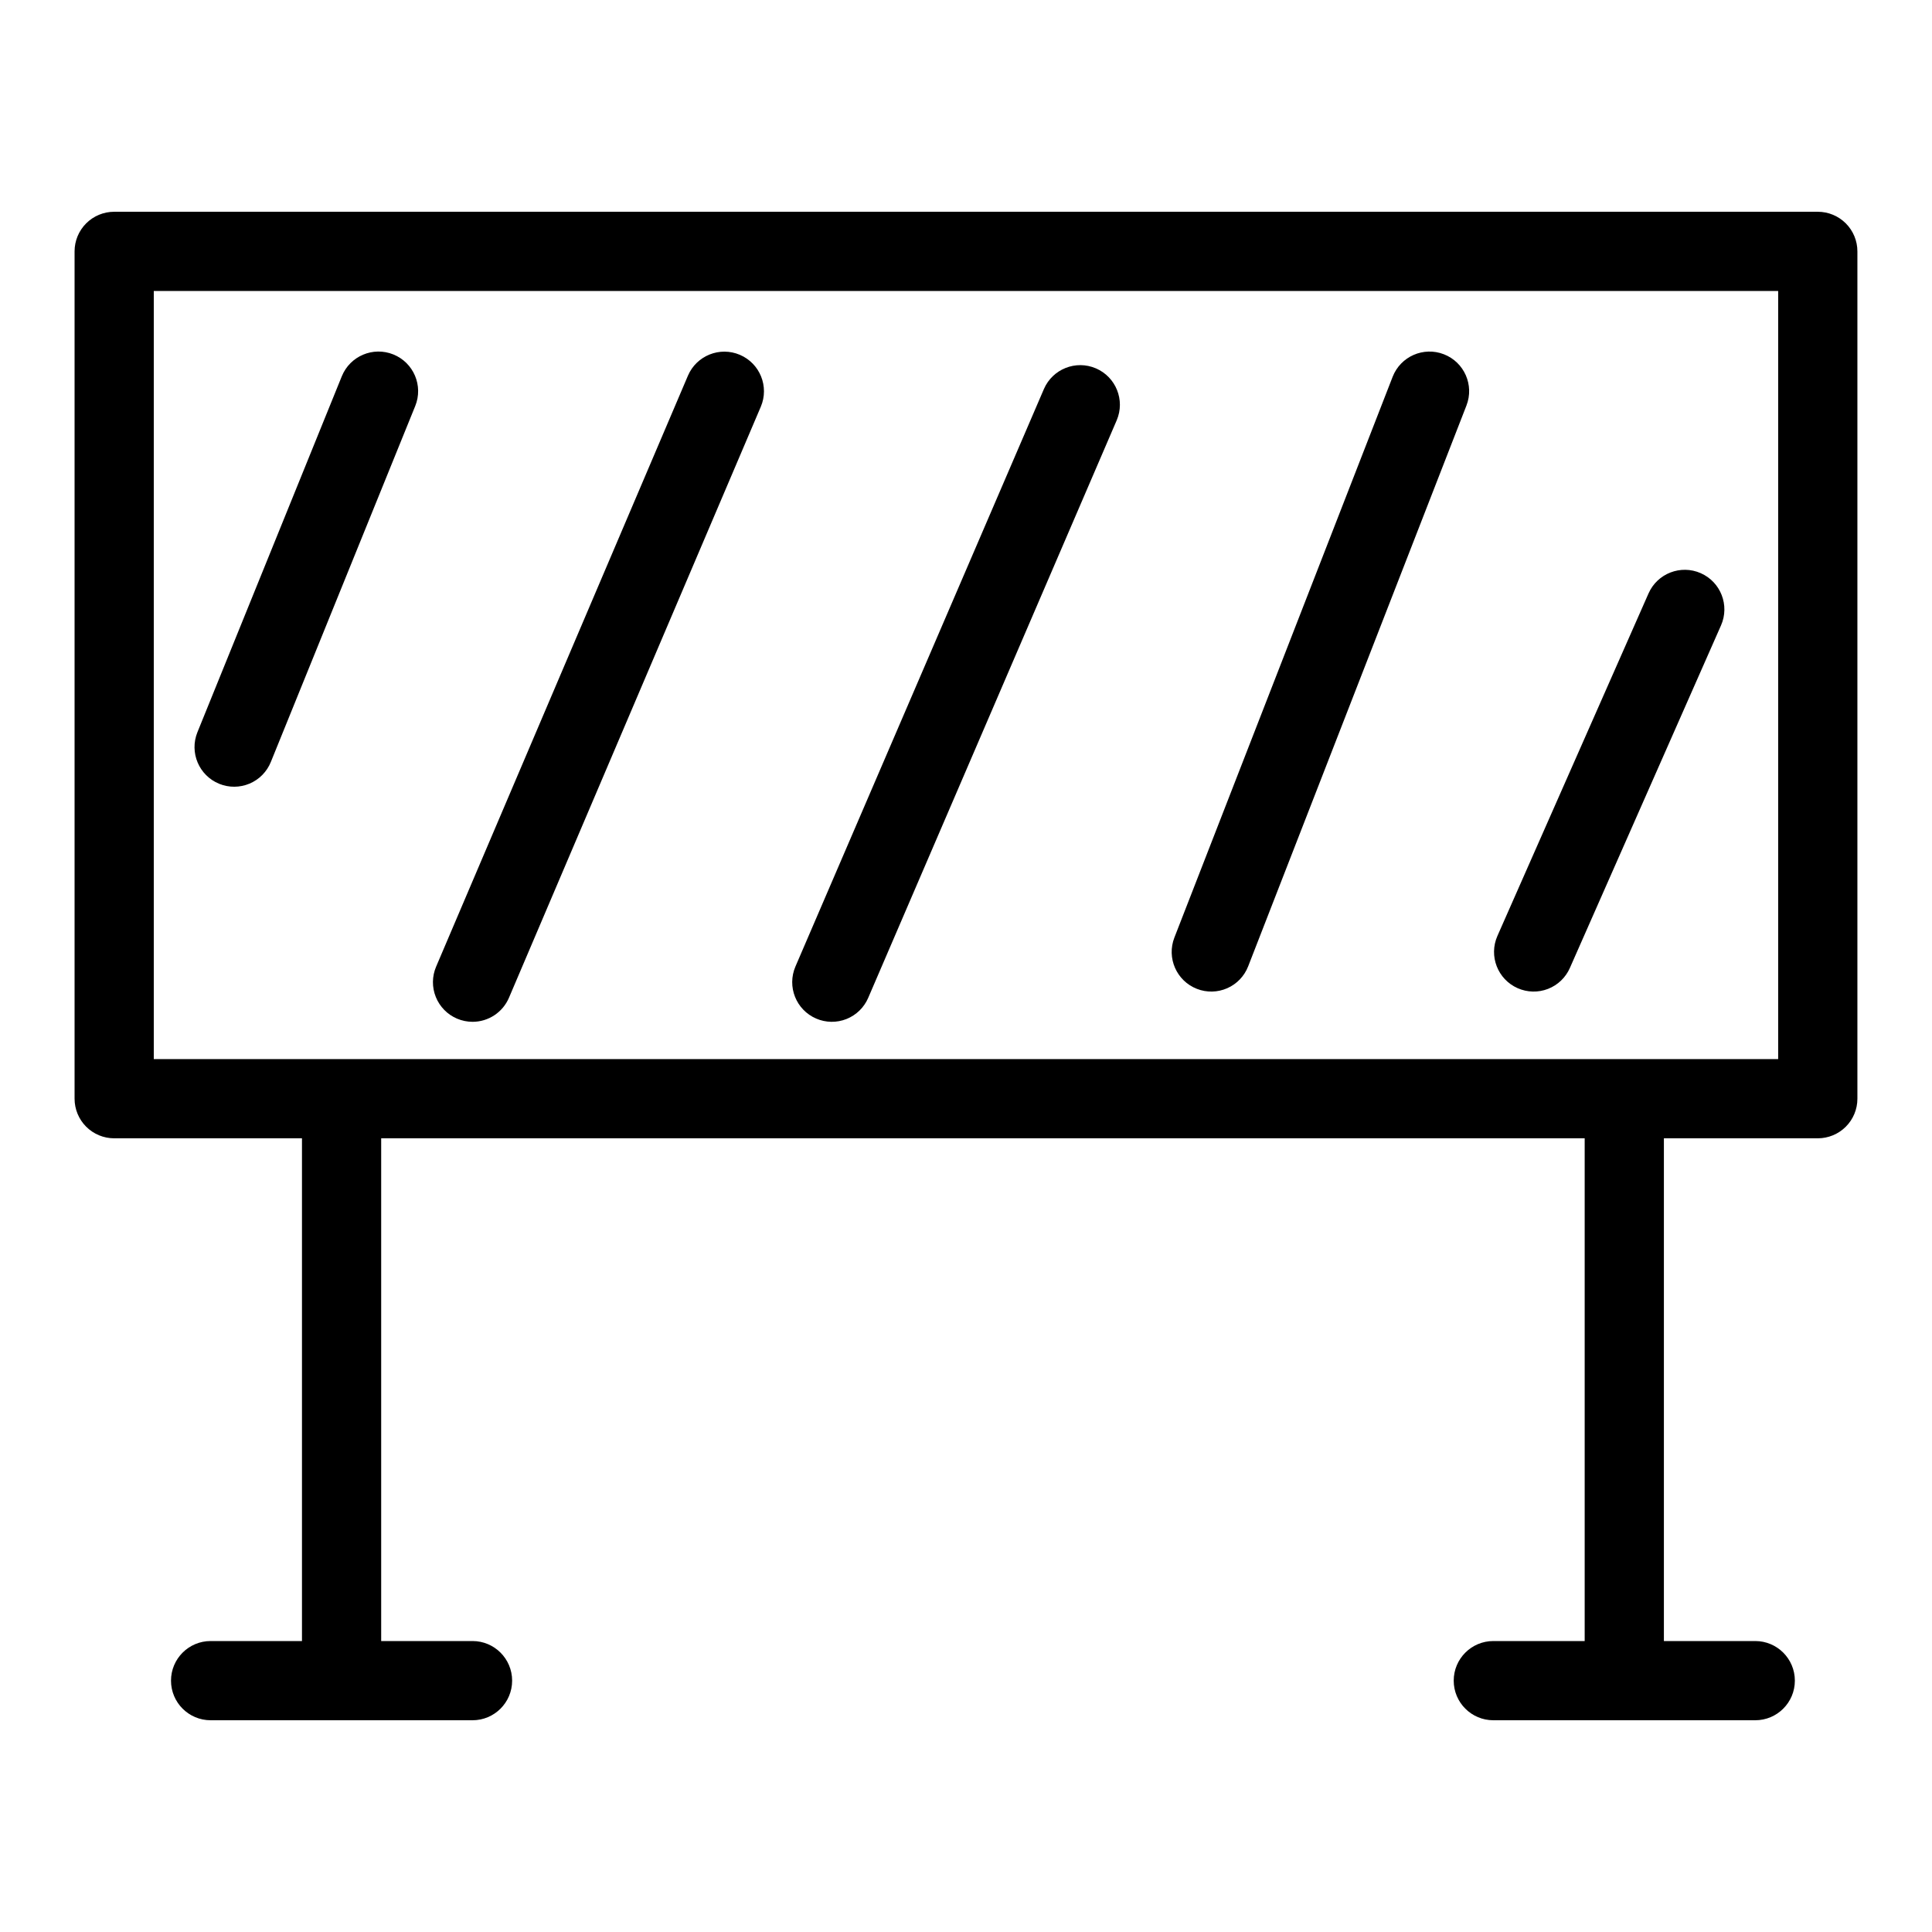
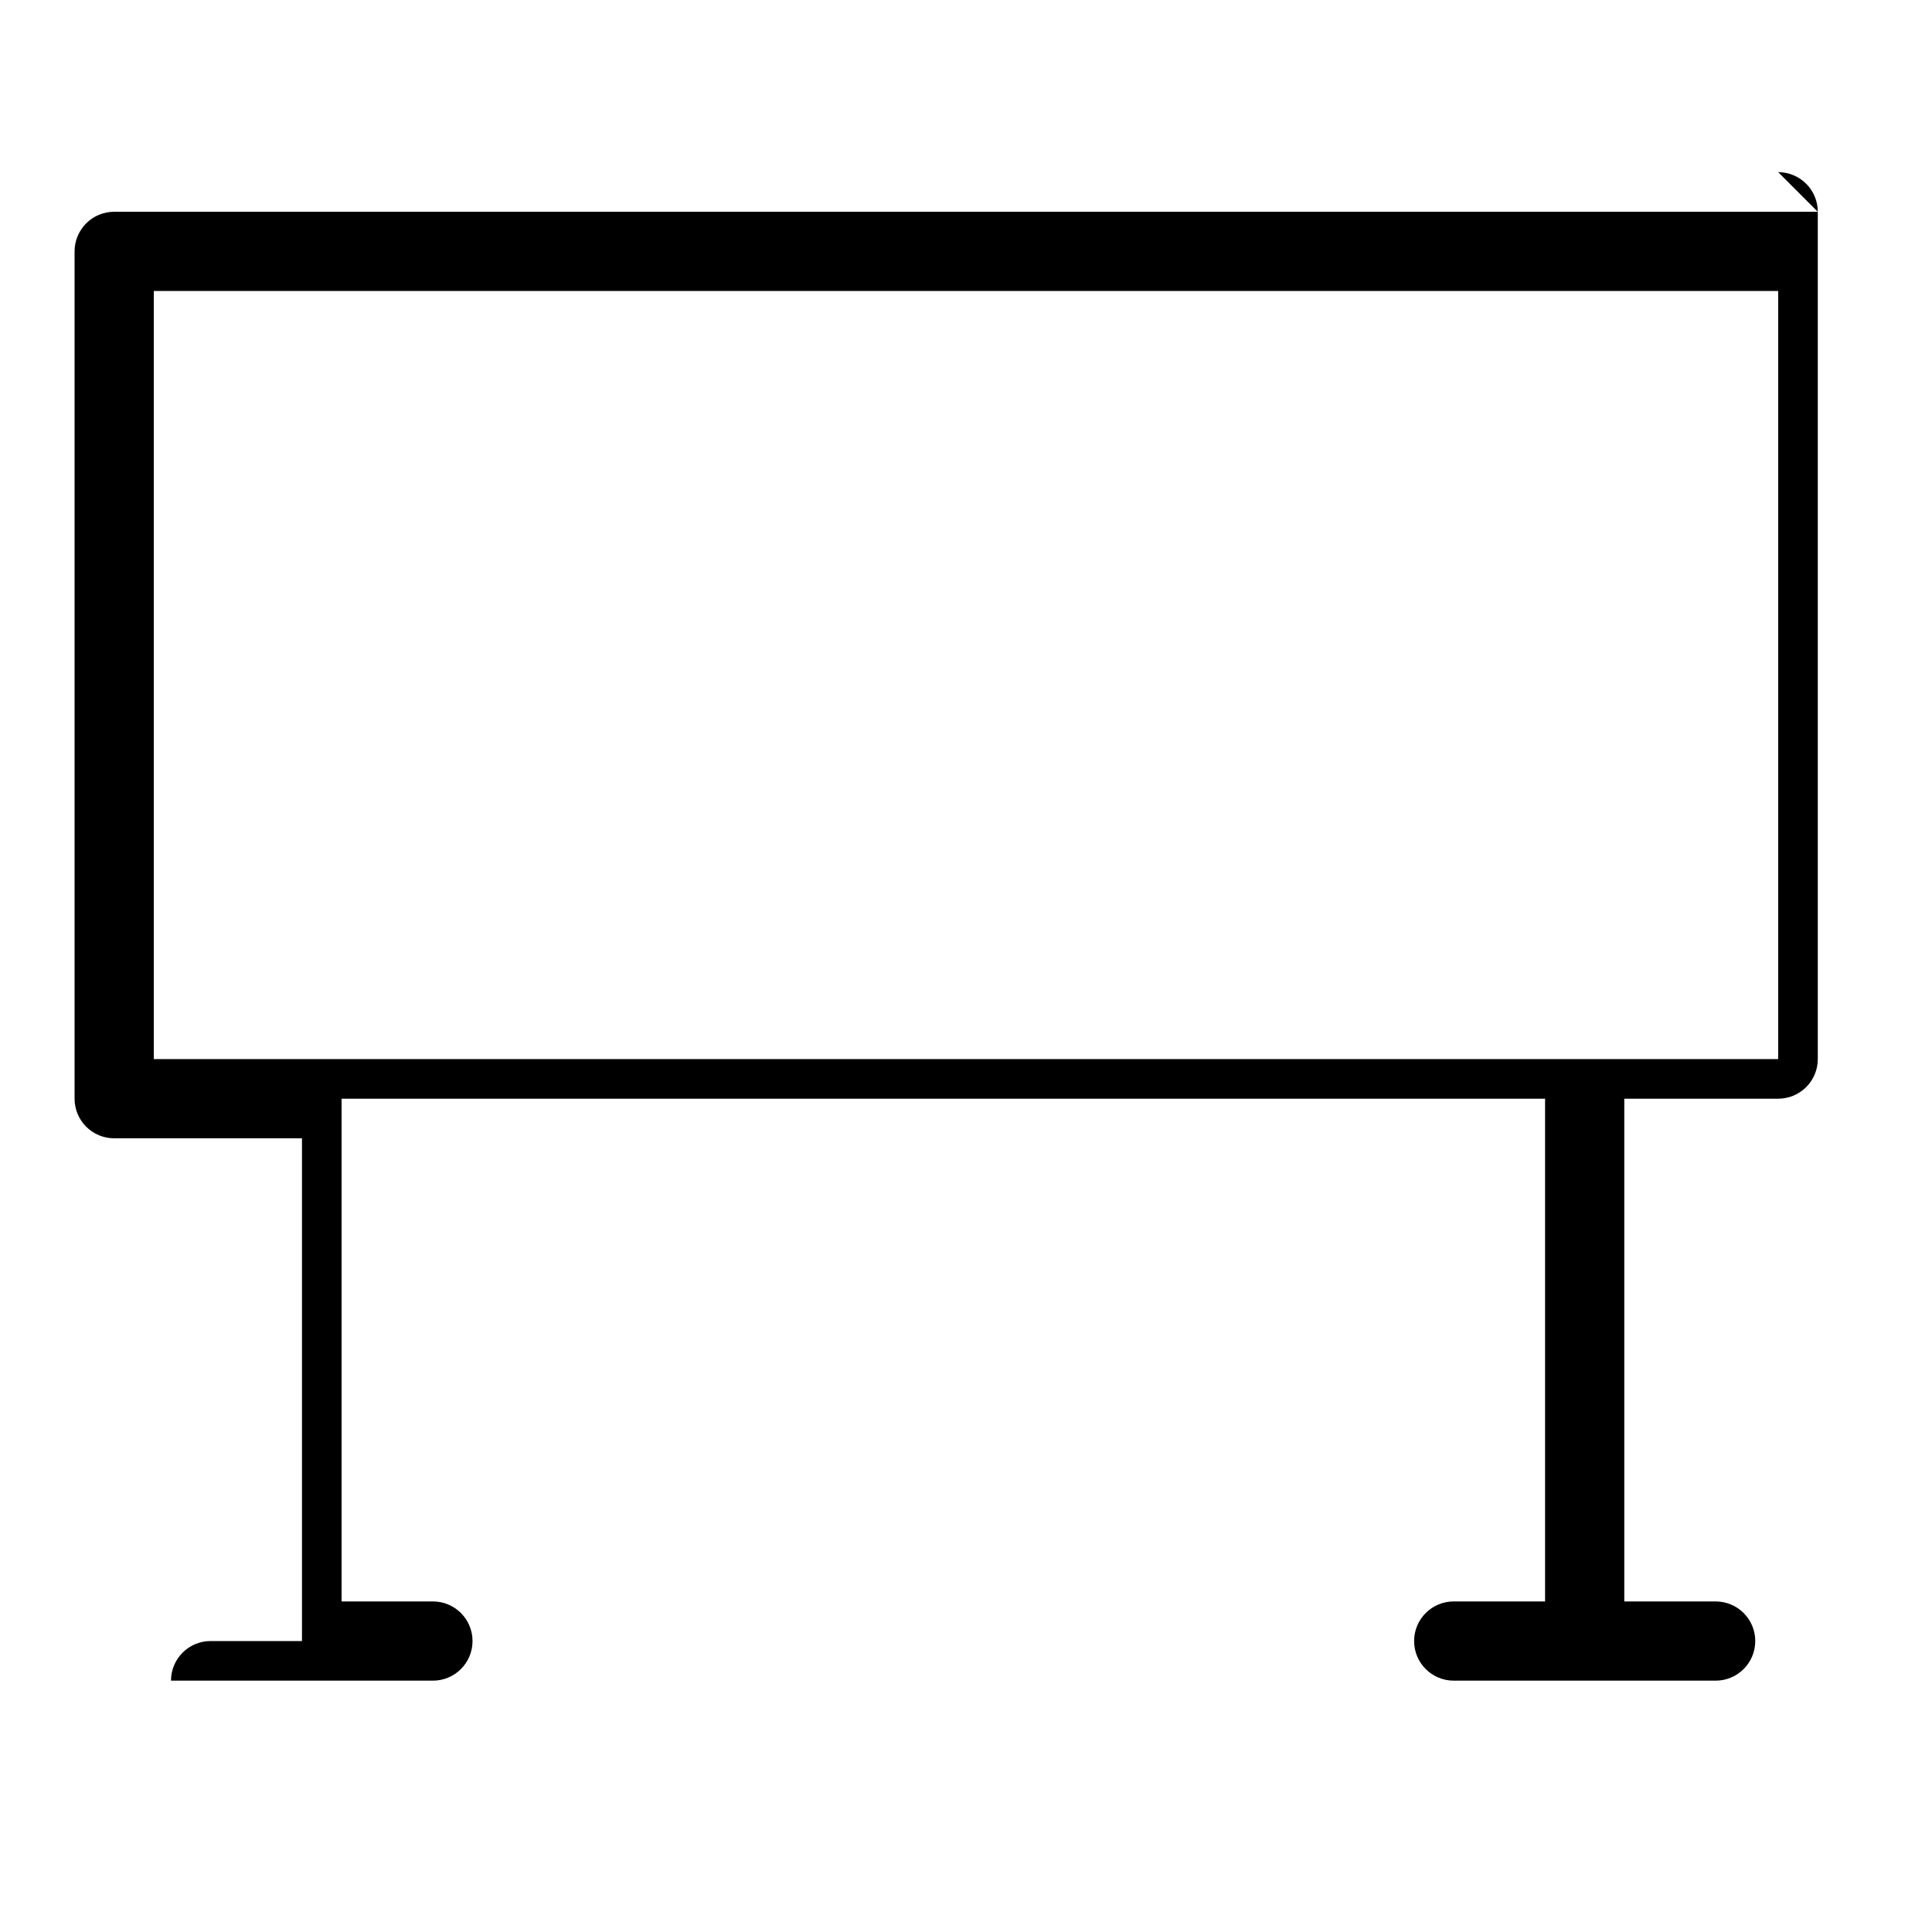
<svg xmlns="http://www.w3.org/2000/svg" fill="#000000" width="800px" height="800px" version="1.1" viewBox="144 144 512 512">
  <g>
-     <path d="m625.73 200.12h-451.47c-2.785 0-5.453 1.105-7.422 3.074s-3.074 4.637-3.074 7.422v224.55c0 2.781 1.105 5.453 3.074 7.422s4.637 3.074 7.422 3.074h49.766v133.23h-24.211c-5.797 0-10.496 4.699-10.496 10.496s4.699 10.496 10.496 10.496h69.41c5.797 0 10.496-4.699 10.496-10.496s-4.699-10.496-10.496-10.496h-24.207v-133.23h318.94v133.23h-24.211c-5.797 0-10.496 4.699-10.496 10.496s4.699 10.496 10.496 10.496h69.414c5.797 0 10.496-4.699 10.496-10.496s-4.699-10.496-10.496-10.496h-24.211v-133.23h40.785c2.785 0 5.457-1.105 7.426-3.074s3.074-4.641 3.07-7.422v-224.55c0-2.785-1.105-5.453-3.074-7.422s-4.637-3.074-7.422-3.074zm-10.496 224.55-430.48 0.004v-203.56h430.48z" />
-     <path d="m202.1 351.72c2.578 1.047 5.469 1.027 8.035-0.055 2.566-1.086 4.594-3.144 5.637-5.727l38.262-94.324 0.004-0.004c2.18-5.371-0.41-11.492-5.781-13.672-5.371-2.18-11.496 0.406-13.676 5.781l-38.262 94.324c-2.176 5.371 0.41 11.492 5.781 13.676z" />
-     <path d="m265.12 413.95c1.301 0.551 2.699 0.836 4.113 0.84 4.207 0 8.004-2.516 9.652-6.387l66.738-156.62c2.262-5.328-0.223-11.48-5.547-13.75s-11.484 0.199-13.762 5.519l-66.738 156.62c-1.094 2.562-1.125 5.453-0.082 8.039 1.039 2.582 3.062 4.648 5.625 5.738z" />
-     <path d="m360.29 413.93c2.559 1.105 5.449 1.148 8.039 0.117s4.66-3.051 5.758-5.613l65.855-153.06c2.266-5.32-0.203-11.469-5.516-13.754-5.312-2.281-11.469 0.16-13.773 5.461l-65.855 153.06c-2.289 5.324 0.172 11.496 5.492 13.789z" />
-     <path d="m461.2 406.06c2.59 1.012 5.481 0.949 8.027-0.172 2.551-1.121 4.547-3.211 5.551-5.805l57.844-148.61c2.102-5.402-0.57-11.484-5.973-13.586-5.398-2.106-11.484 0.57-13.586 5.969l-57.84 148.61c-2.102 5.406 0.574 11.488 5.977 13.594z" />
-     <path d="m546.2 405.88c2.547 1.125 5.434 1.195 8.031 0.188 2.598-1.008 4.684-3.004 5.805-5.555l40.047-90.77c2.344-5.305-0.062-11.5-5.363-13.844-5.305-2.34-11.504 0.062-13.844 5.367l-40.047 90.77c-2.34 5.305 0.066 11.504 5.371 13.844z" />
+     <path d="m625.73 200.12h-451.47c-2.785 0-5.453 1.105-7.422 3.074s-3.074 4.637-3.074 7.422v224.55c0 2.781 1.105 5.453 3.074 7.422s4.637 3.074 7.422 3.074h49.766v133.23h-24.211c-5.797 0-10.496 4.699-10.496 10.496h69.41c5.797 0 10.496-4.699 10.496-10.496s-4.699-10.496-10.496-10.496h-24.207v-133.23h318.94v133.23h-24.211c-5.797 0-10.496 4.699-10.496 10.496s4.699 10.496 10.496 10.496h69.414c5.797 0 10.496-4.699 10.496-10.496s-4.699-10.496-10.496-10.496h-24.211v-133.23h40.785c2.785 0 5.457-1.105 7.426-3.074s3.074-4.641 3.07-7.422v-224.55c0-2.785-1.105-5.453-3.074-7.422s-4.637-3.074-7.422-3.074zm-10.496 224.55-430.48 0.004v-203.56h430.48z" />
  </g>
</svg>